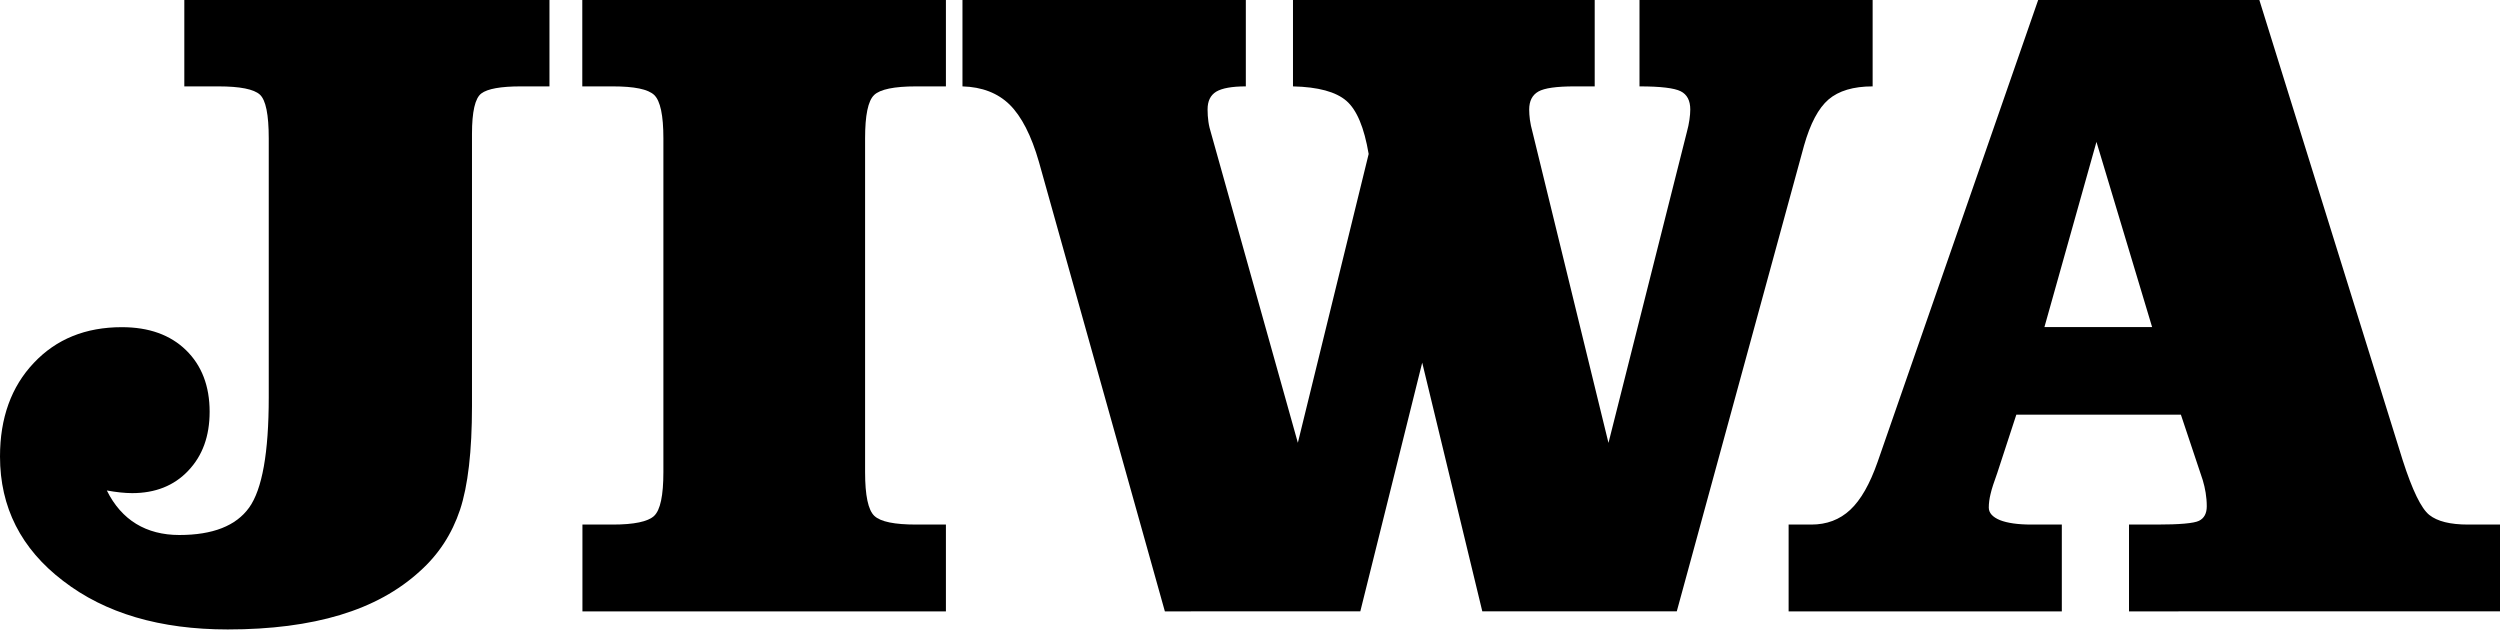
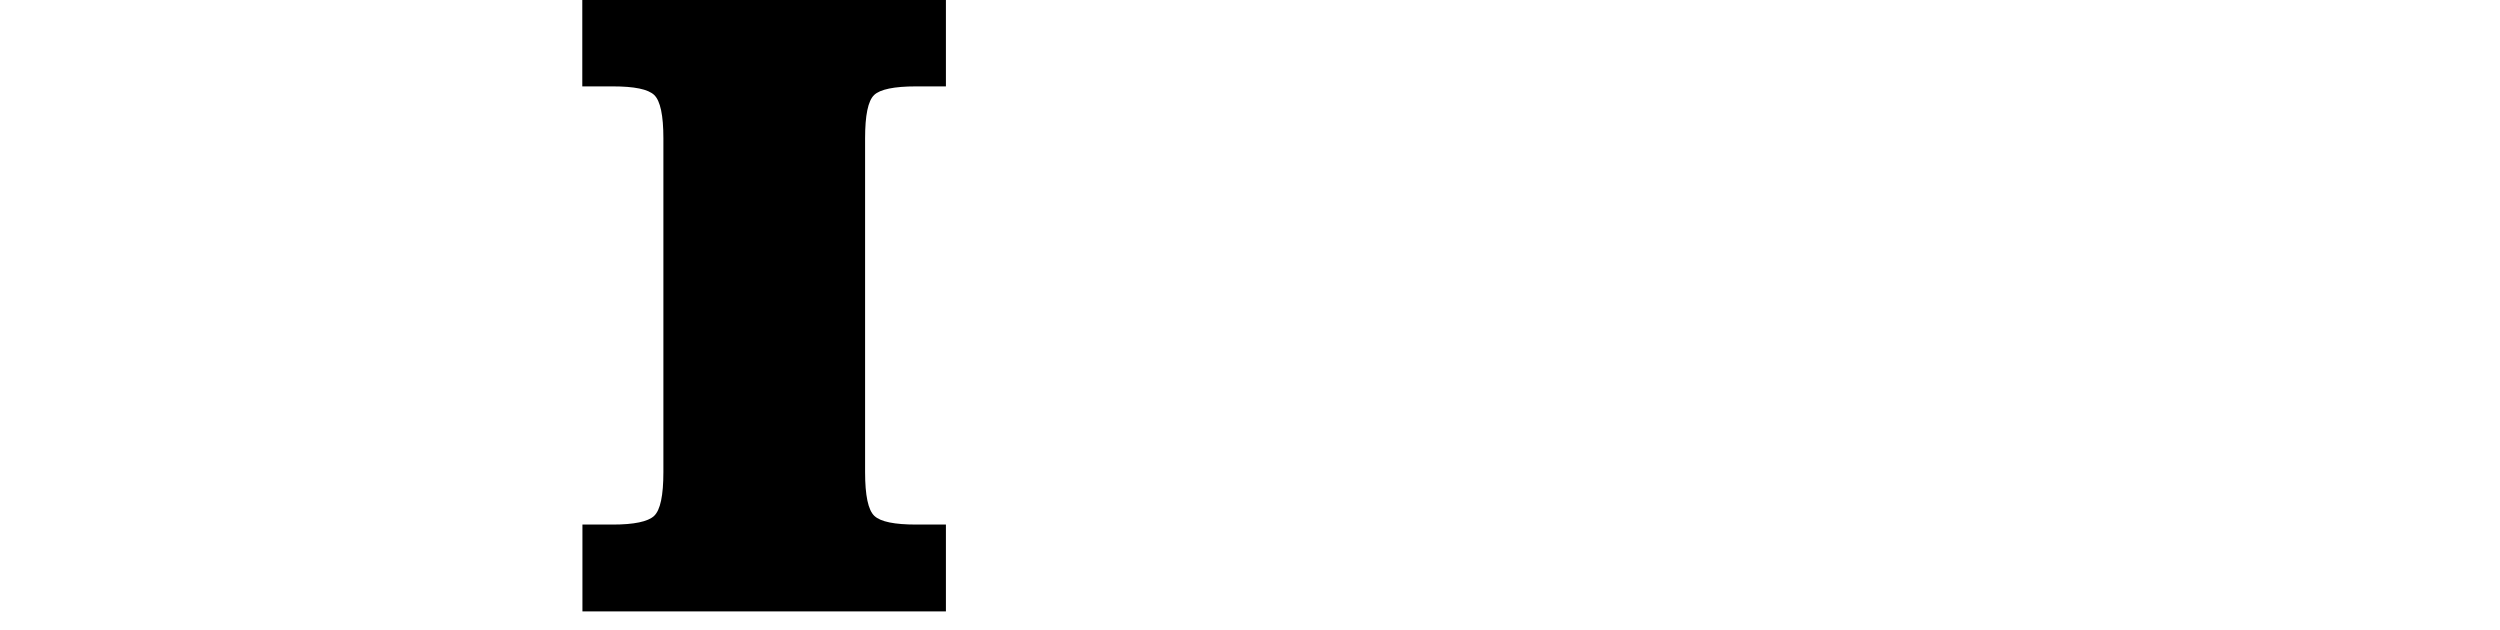
<svg xmlns="http://www.w3.org/2000/svg" version="1.1" id="Layer_1" x="0px" y="0px" viewBox="0 0 179.72 45.26" style="enable-background:new 0 0 179.72 45.26;" xml:space="preserve">
  <g>
-     <path d="M19.32,9.95c0-1.71-0.21-2.76-0.64-3.15c-0.43-0.39-1.42-0.59-2.97-0.59h-2.46V0H39.5v6.21h-2.05 c-1.45,0-2.4,0.17-2.85,0.51c-0.45,0.34-0.67,1.31-0.67,2.91v0.32V29.2c0,3.24-0.29,5.73-0.86,7.45c-0.58,1.73-1.53,3.2-2.88,4.41 c-1.54,1.41-3.45,2.46-5.74,3.15c-2.29,0.69-4.98,1.04-8.08,1.04c-4.86,0-8.81-1.16-11.83-3.49C1.51,39.45,0,36.46,0,32.82 c0-2.77,0.81-5.02,2.43-6.73c1.62-1.72,3.73-2.57,6.33-2.57c1.94,0,3.48,0.55,4.61,1.65c1.13,1.1,1.7,2.58,1.7,4.43 c0,1.75-0.51,3.16-1.54,4.24c-1.02,1.08-2.37,1.61-4.03,1.61c-0.28,0-0.57-0.02-0.86-0.05c-0.3-0.03-0.62-0.08-0.96-0.14 c0.53,1.07,1.24,1.87,2.11,2.4c0.87,0.53,1.91,0.8,3.1,0.8c2.41,0,4.08-0.66,5.02-1.97c0.94-1.31,1.41-3.95,1.41-7.92V9.95z" />
    <path d="M68,0v6.21h-2.14c-1.58,0-2.59,0.21-3.02,0.62c-0.44,0.42-0.65,1.46-0.65,3.12v23.99c0,1.68,0.22,2.73,0.67,3.15 c0.45,0.42,1.45,0.62,3.01,0.62H68v6.24H41.87v-6.24h2.18c1.53,0,2.53-0.21,2.97-0.62c0.45-0.42,0.67-1.47,0.67-3.15V9.95 c0-1.66-0.22-2.7-0.66-3.12c-0.44-0.42-1.43-0.62-2.99-0.62h-2.18V0H68z" />
-     <path d="M89.56,0v6.21c-1,0-1.71,0.13-2.13,0.38c-0.42,0.26-0.62,0.68-0.62,1.28c0,0.3,0.02,0.59,0.06,0.88 c0.04,0.29,0.11,0.56,0.19,0.82l6.24,22.26l5.09-20.76c-0.32-1.9-0.85-3.17-1.6-3.82s-2.03-1-3.84-1.04V0h21.69v6.21h-1.44 c-1.3,0-2.17,0.12-2.61,0.37c-0.44,0.25-0.66,0.68-0.66,1.3c0,0.23,0.02,0.47,0.05,0.72c0.03,0.25,0.1,0.57,0.21,0.98l5.44,22.26 l5.63-22.33c0.09-0.32,0.15-0.62,0.19-0.9c0.04-0.28,0.06-0.52,0.06-0.74c0-0.64-0.23-1.08-0.69-1.31 c-0.46-0.23-1.44-0.35-2.96-0.35V0h16.76v6.21c-1.39,0-2.44,0.32-3.17,0.94c-0.73,0.63-1.31,1.73-1.76,3.31l-9.15,33.49h-13.98 l-4.32-17.88l-4.45,17.88H83.74l-9.05-32.3c-0.55-1.92-1.26-3.29-2.11-4.13c-0.85-0.83-1.98-1.27-3.39-1.31V0H89.56z" />
-     <path d="M153.05,43.95v-6.24h1.98c1.66,0,2.68-0.09,3.05-0.27c0.37-0.18,0.56-0.53,0.56-1.04c0-0.34-0.03-0.67-0.08-0.98 c-0.05-0.31-0.12-0.61-0.21-0.91l-1.57-4.7h-11.83L143.58,34c-0.23,0.64-0.4,1.14-0.48,1.5c-0.09,0.36-0.13,0.69-0.13,0.99 c0,0.38,0.27,0.68,0.8,0.9c0.53,0.21,1.29,0.32,2.27,0.32h2.18v6.24h-19.64v-6.24h1.63c1.11,0,2.04-0.35,2.8-1.06 s1.41-1.85,1.97-3.45L146.52,0h15.9l10.3,33.07c0.7,2.18,1.34,3.49,1.92,3.95c0.58,0.46,1.5,0.69,2.78,0.69h2.3v6.24H153.05z M154.71,23.51l-4-13.31l-3.74,13.31H154.71z" />
  </g>
</svg>